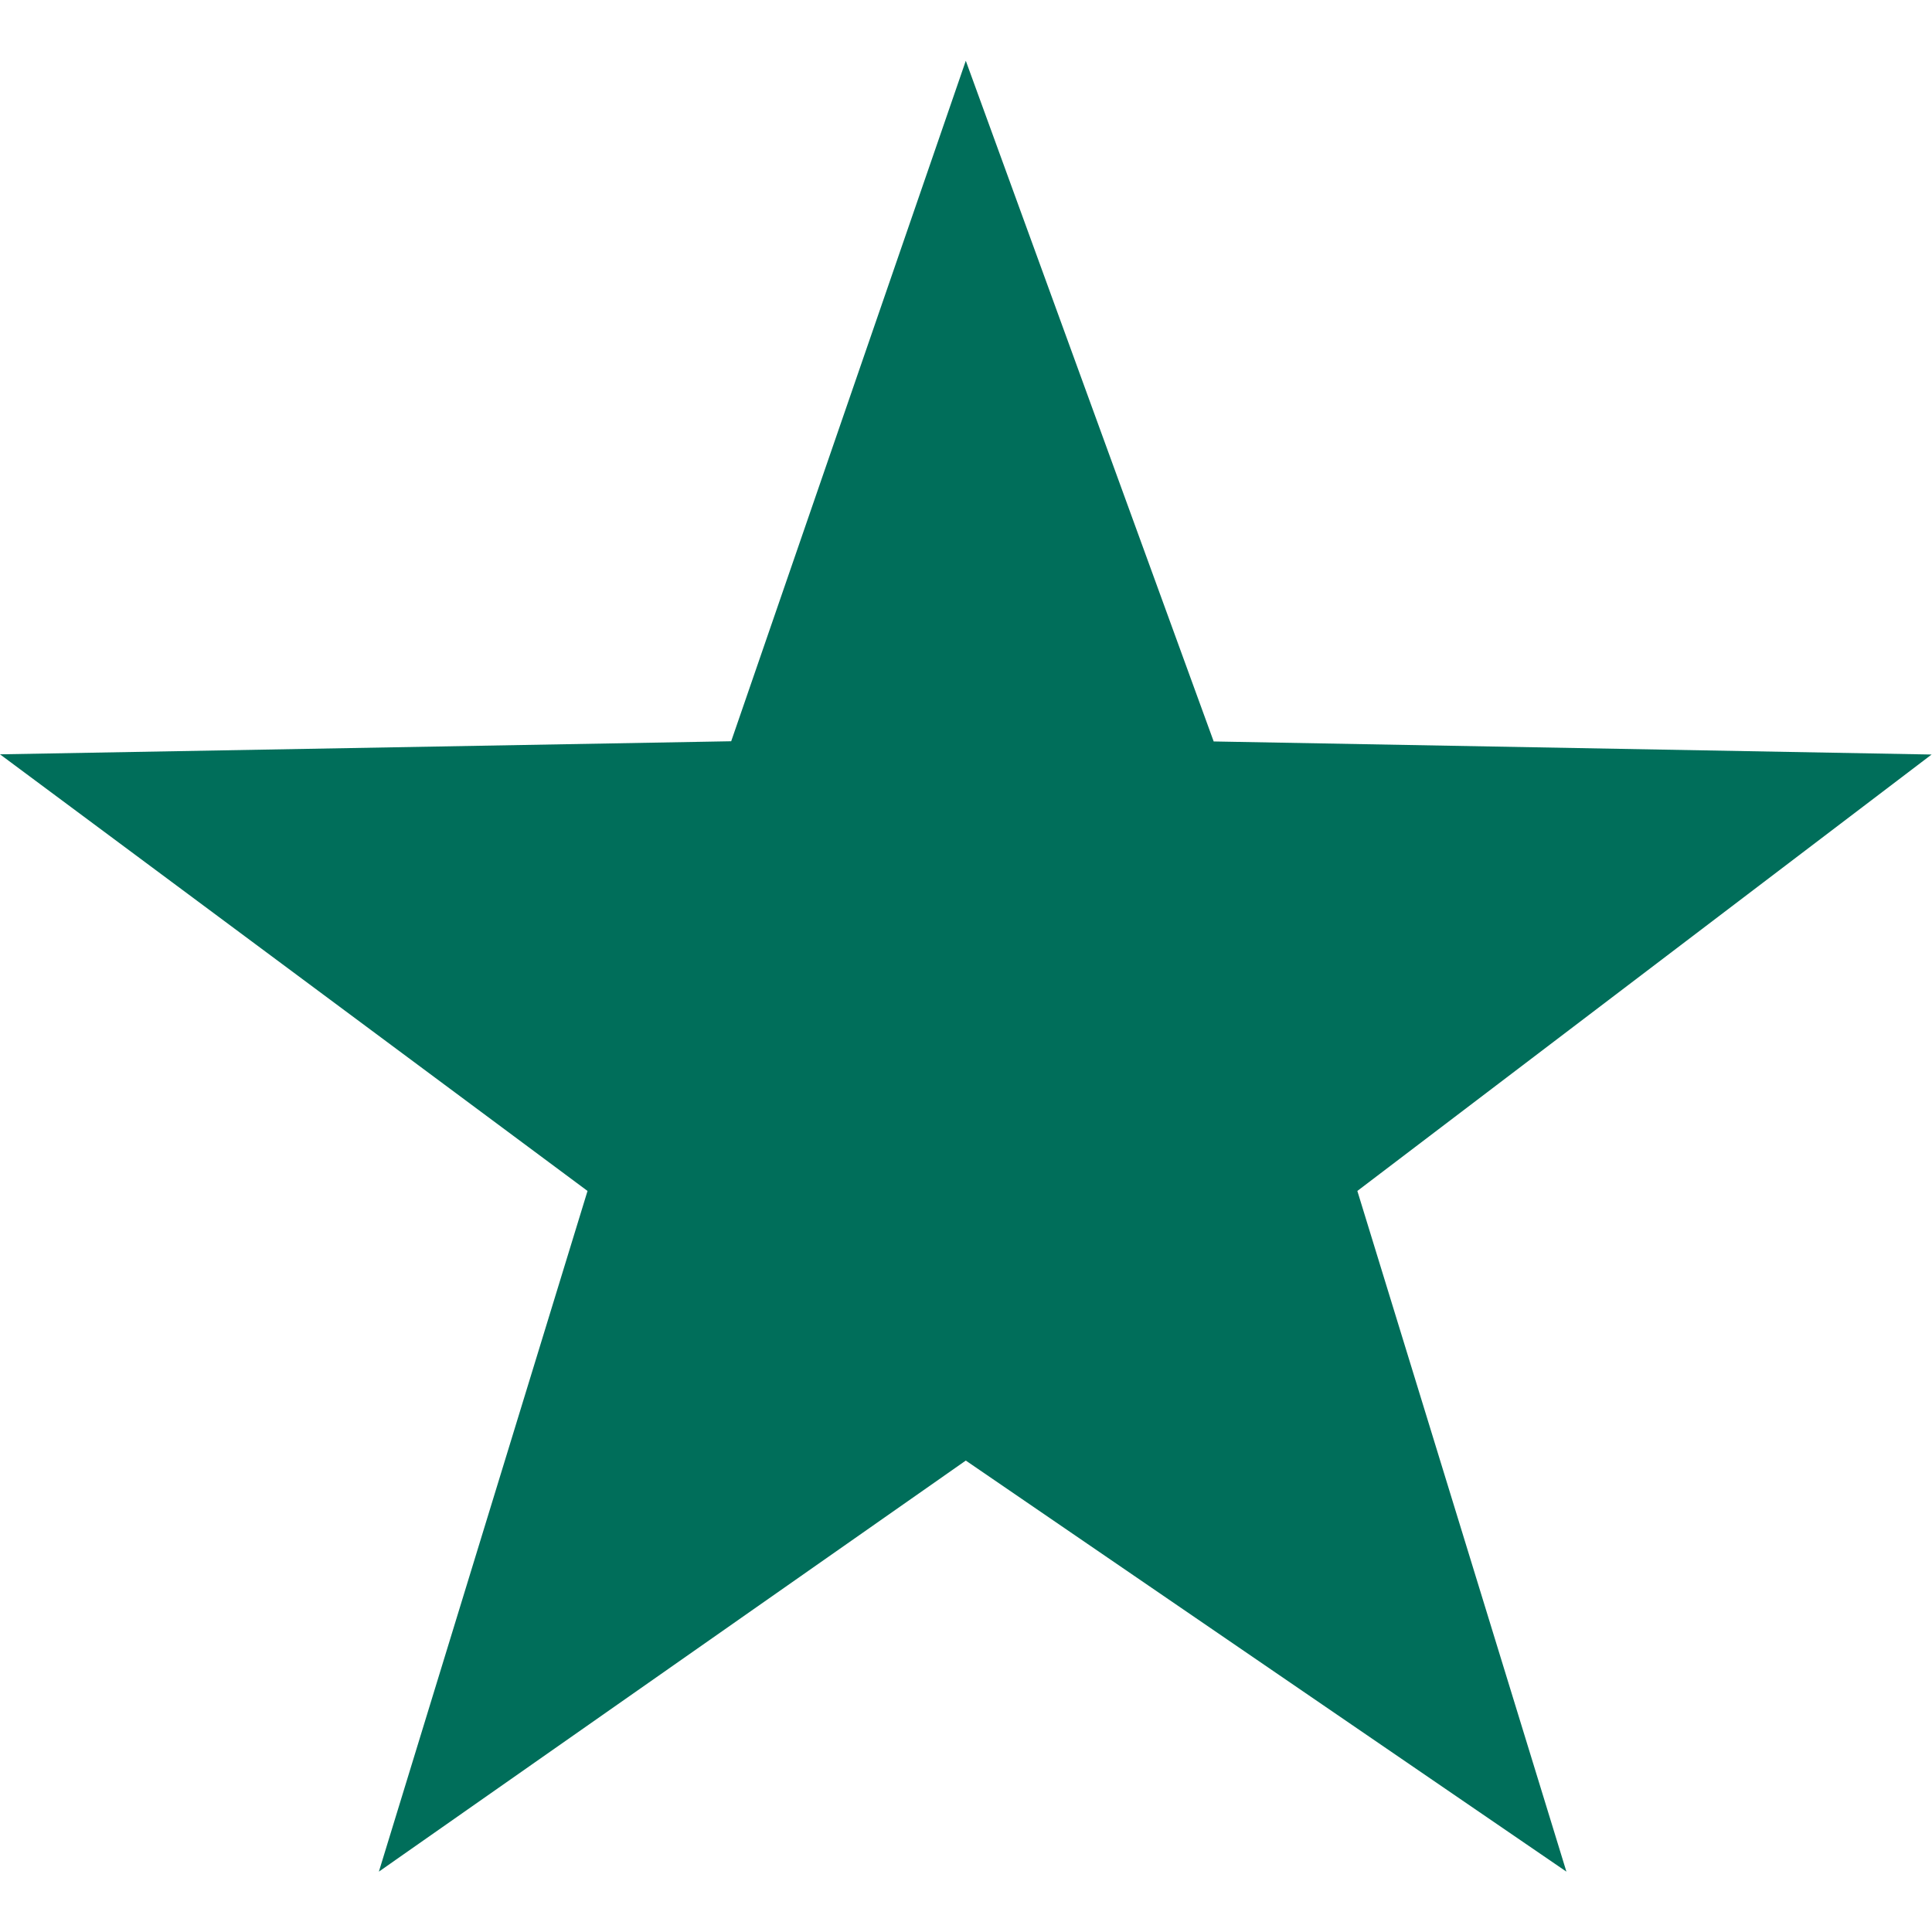
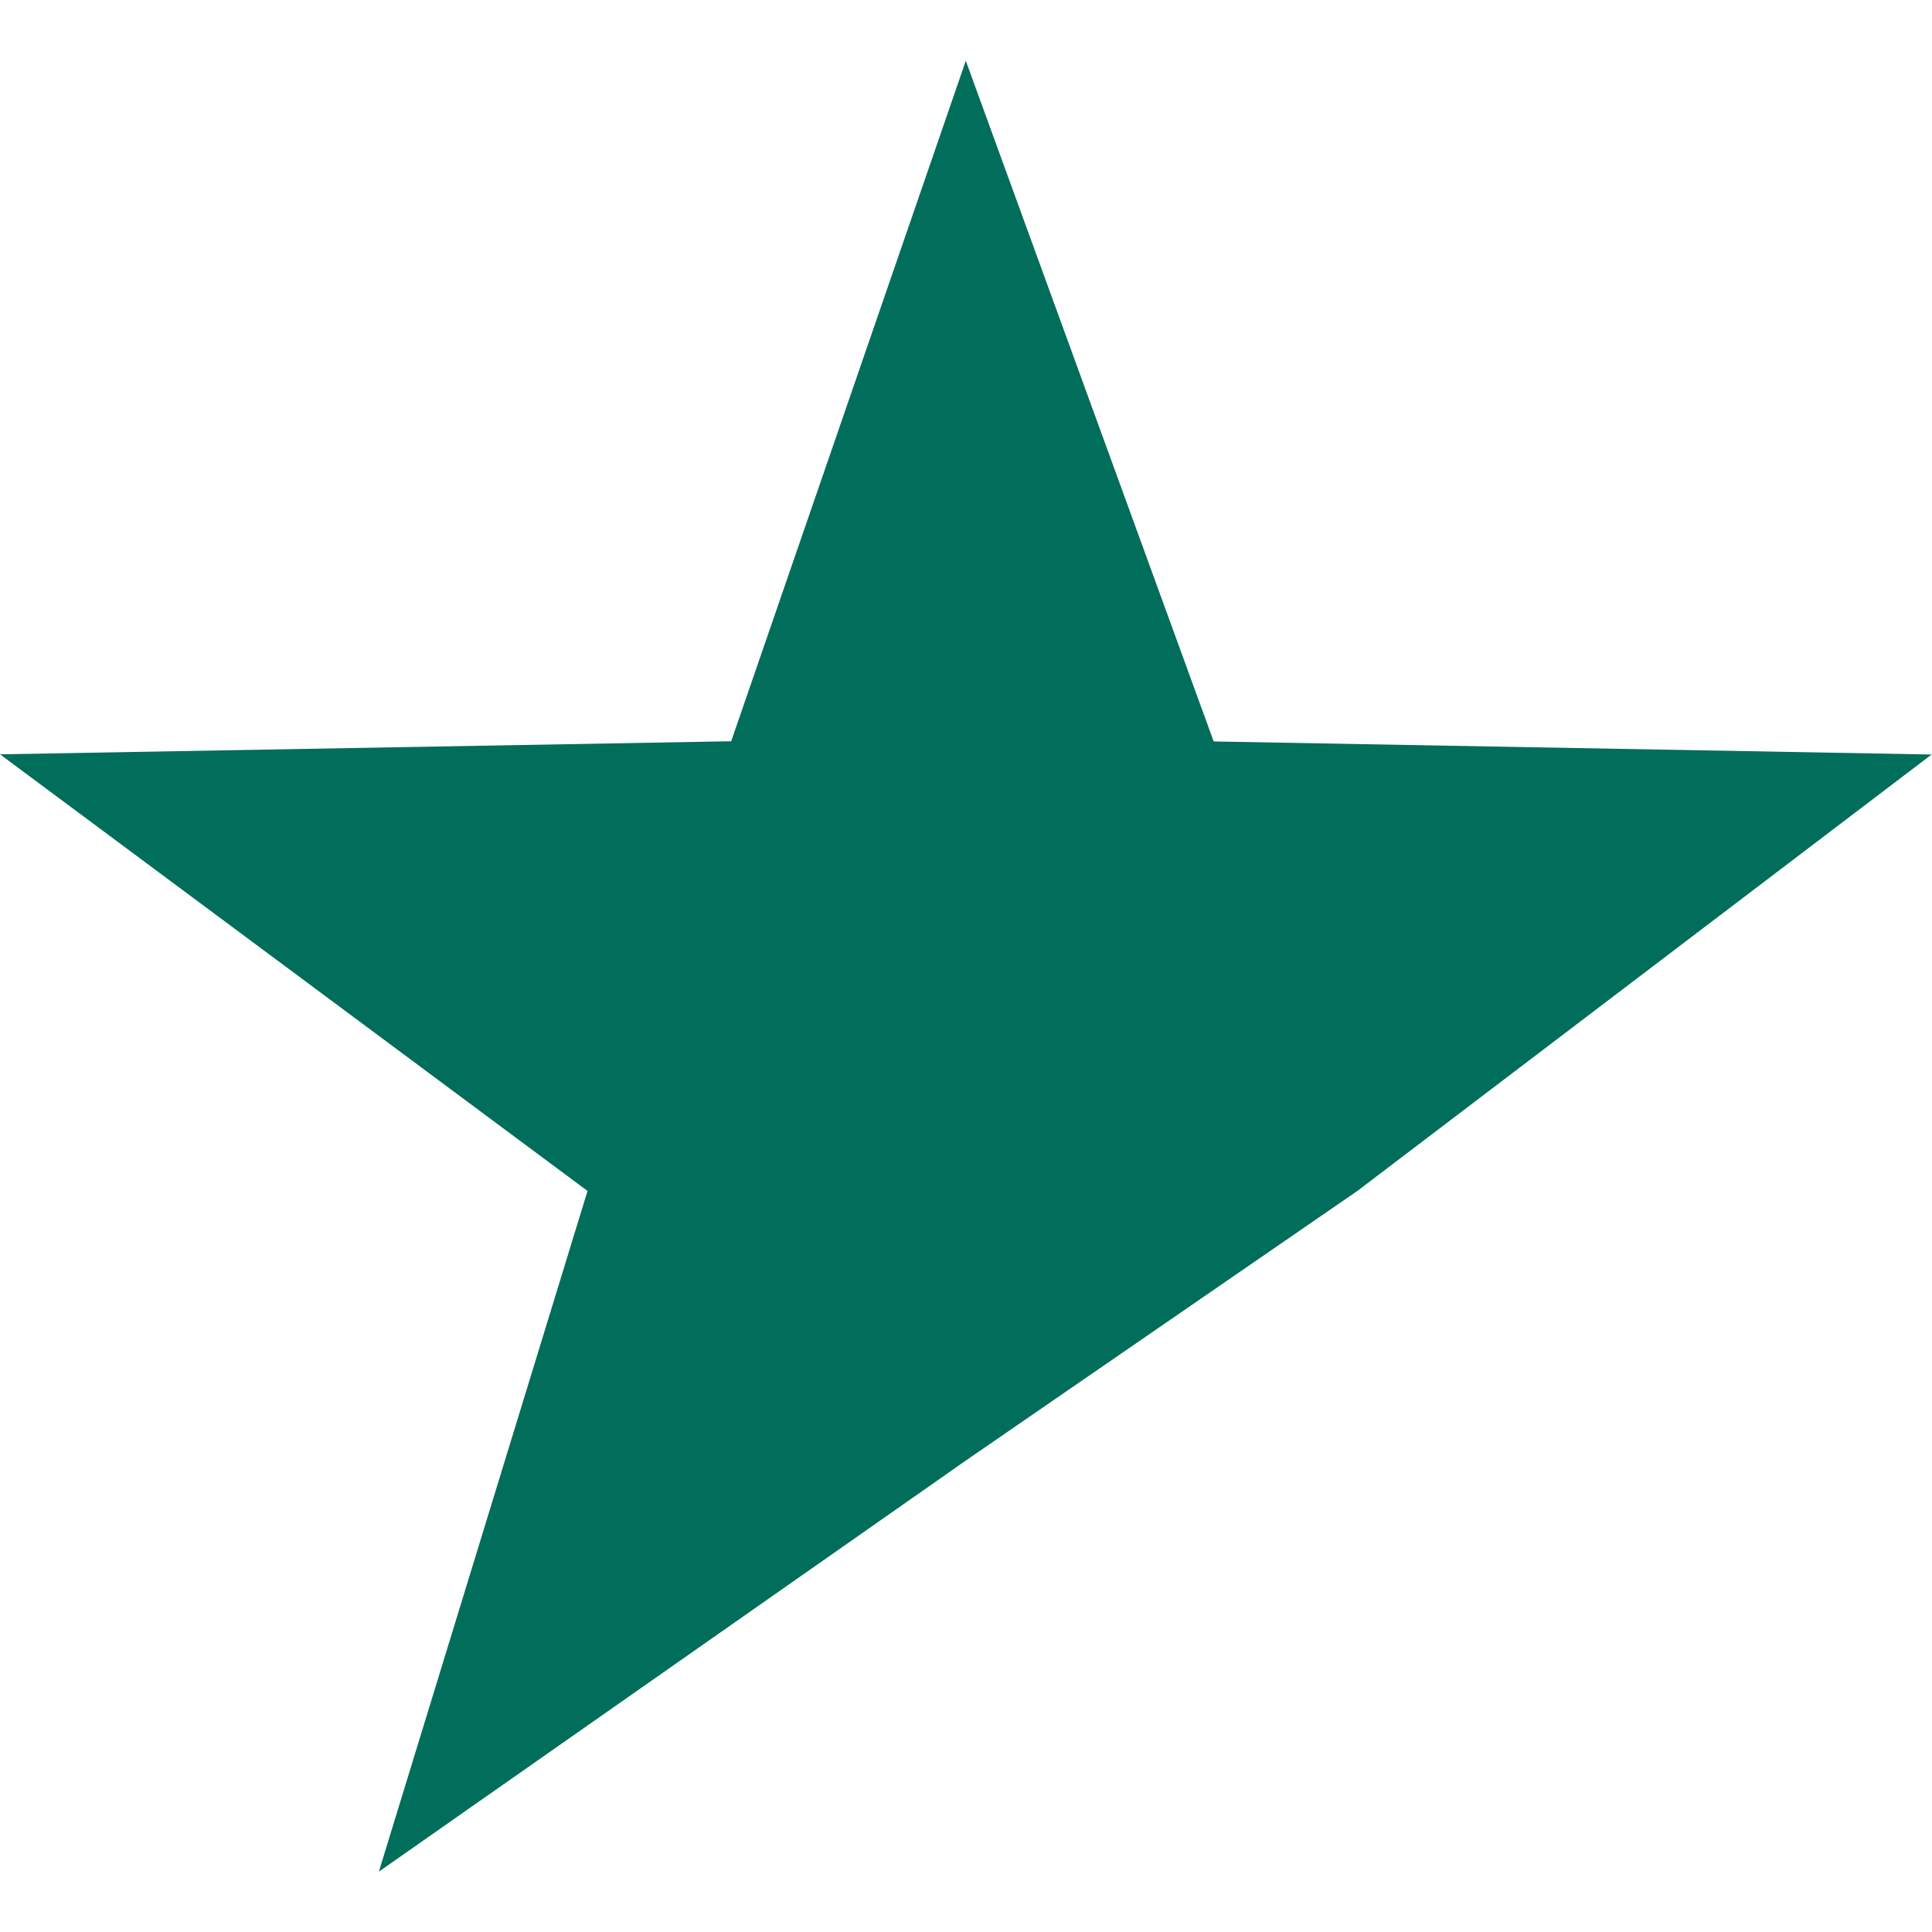
<svg xmlns="http://www.w3.org/2000/svg" width="18" height="18" viewBox="0 0 9.602 9">
-   <path id="Path_10604" data-name="Path 10604" d="M10,49.857,7.083,51.9l1.037-3.383L5.2,46.347l3.634-.065L10,42.9l1.232,3.383,3.568.065-2.854,2.169L12.985,51.9Z" transform="translate(-5.2 -42.899)" fill="#006e5a" />
+   <path id="Path_10604" data-name="Path 10604" d="M10,49.857,7.083,51.9l1.037-3.383L5.2,46.347l3.634-.065L10,42.9l1.232,3.383,3.568.065-2.854,2.169Z" transform="translate(-5.2 -42.899)" fill="#006e5a" />
</svg>